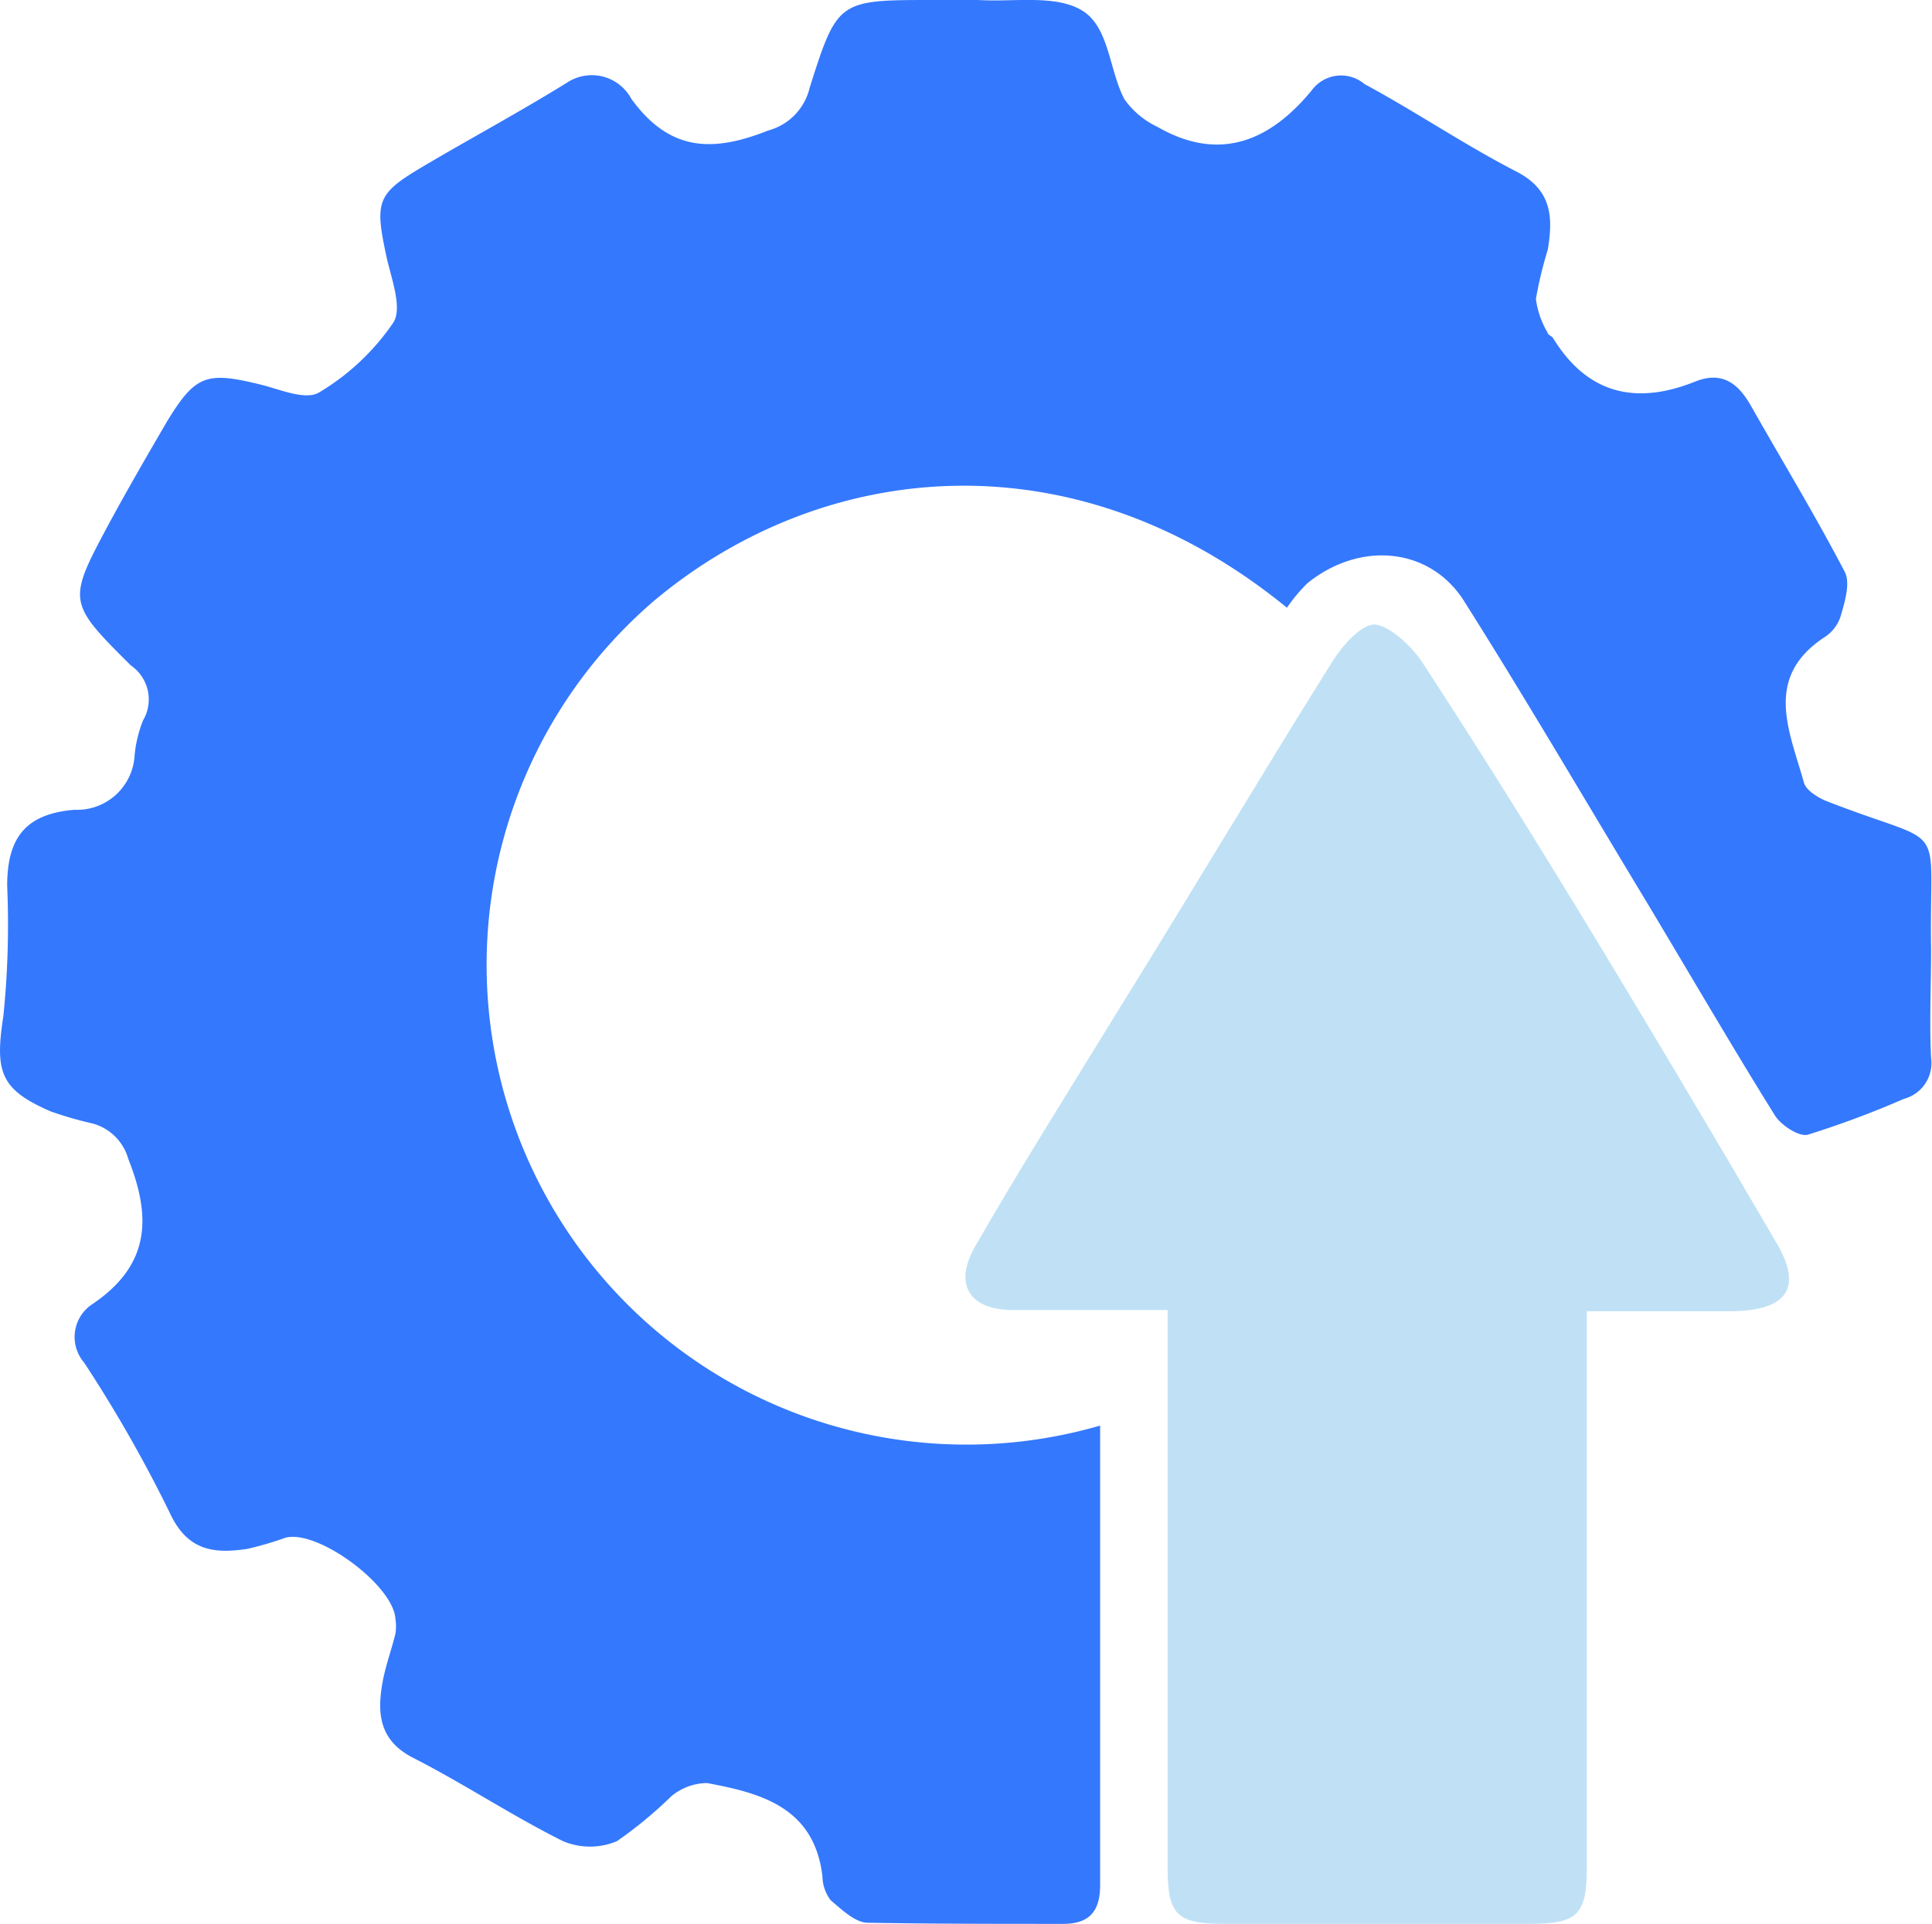
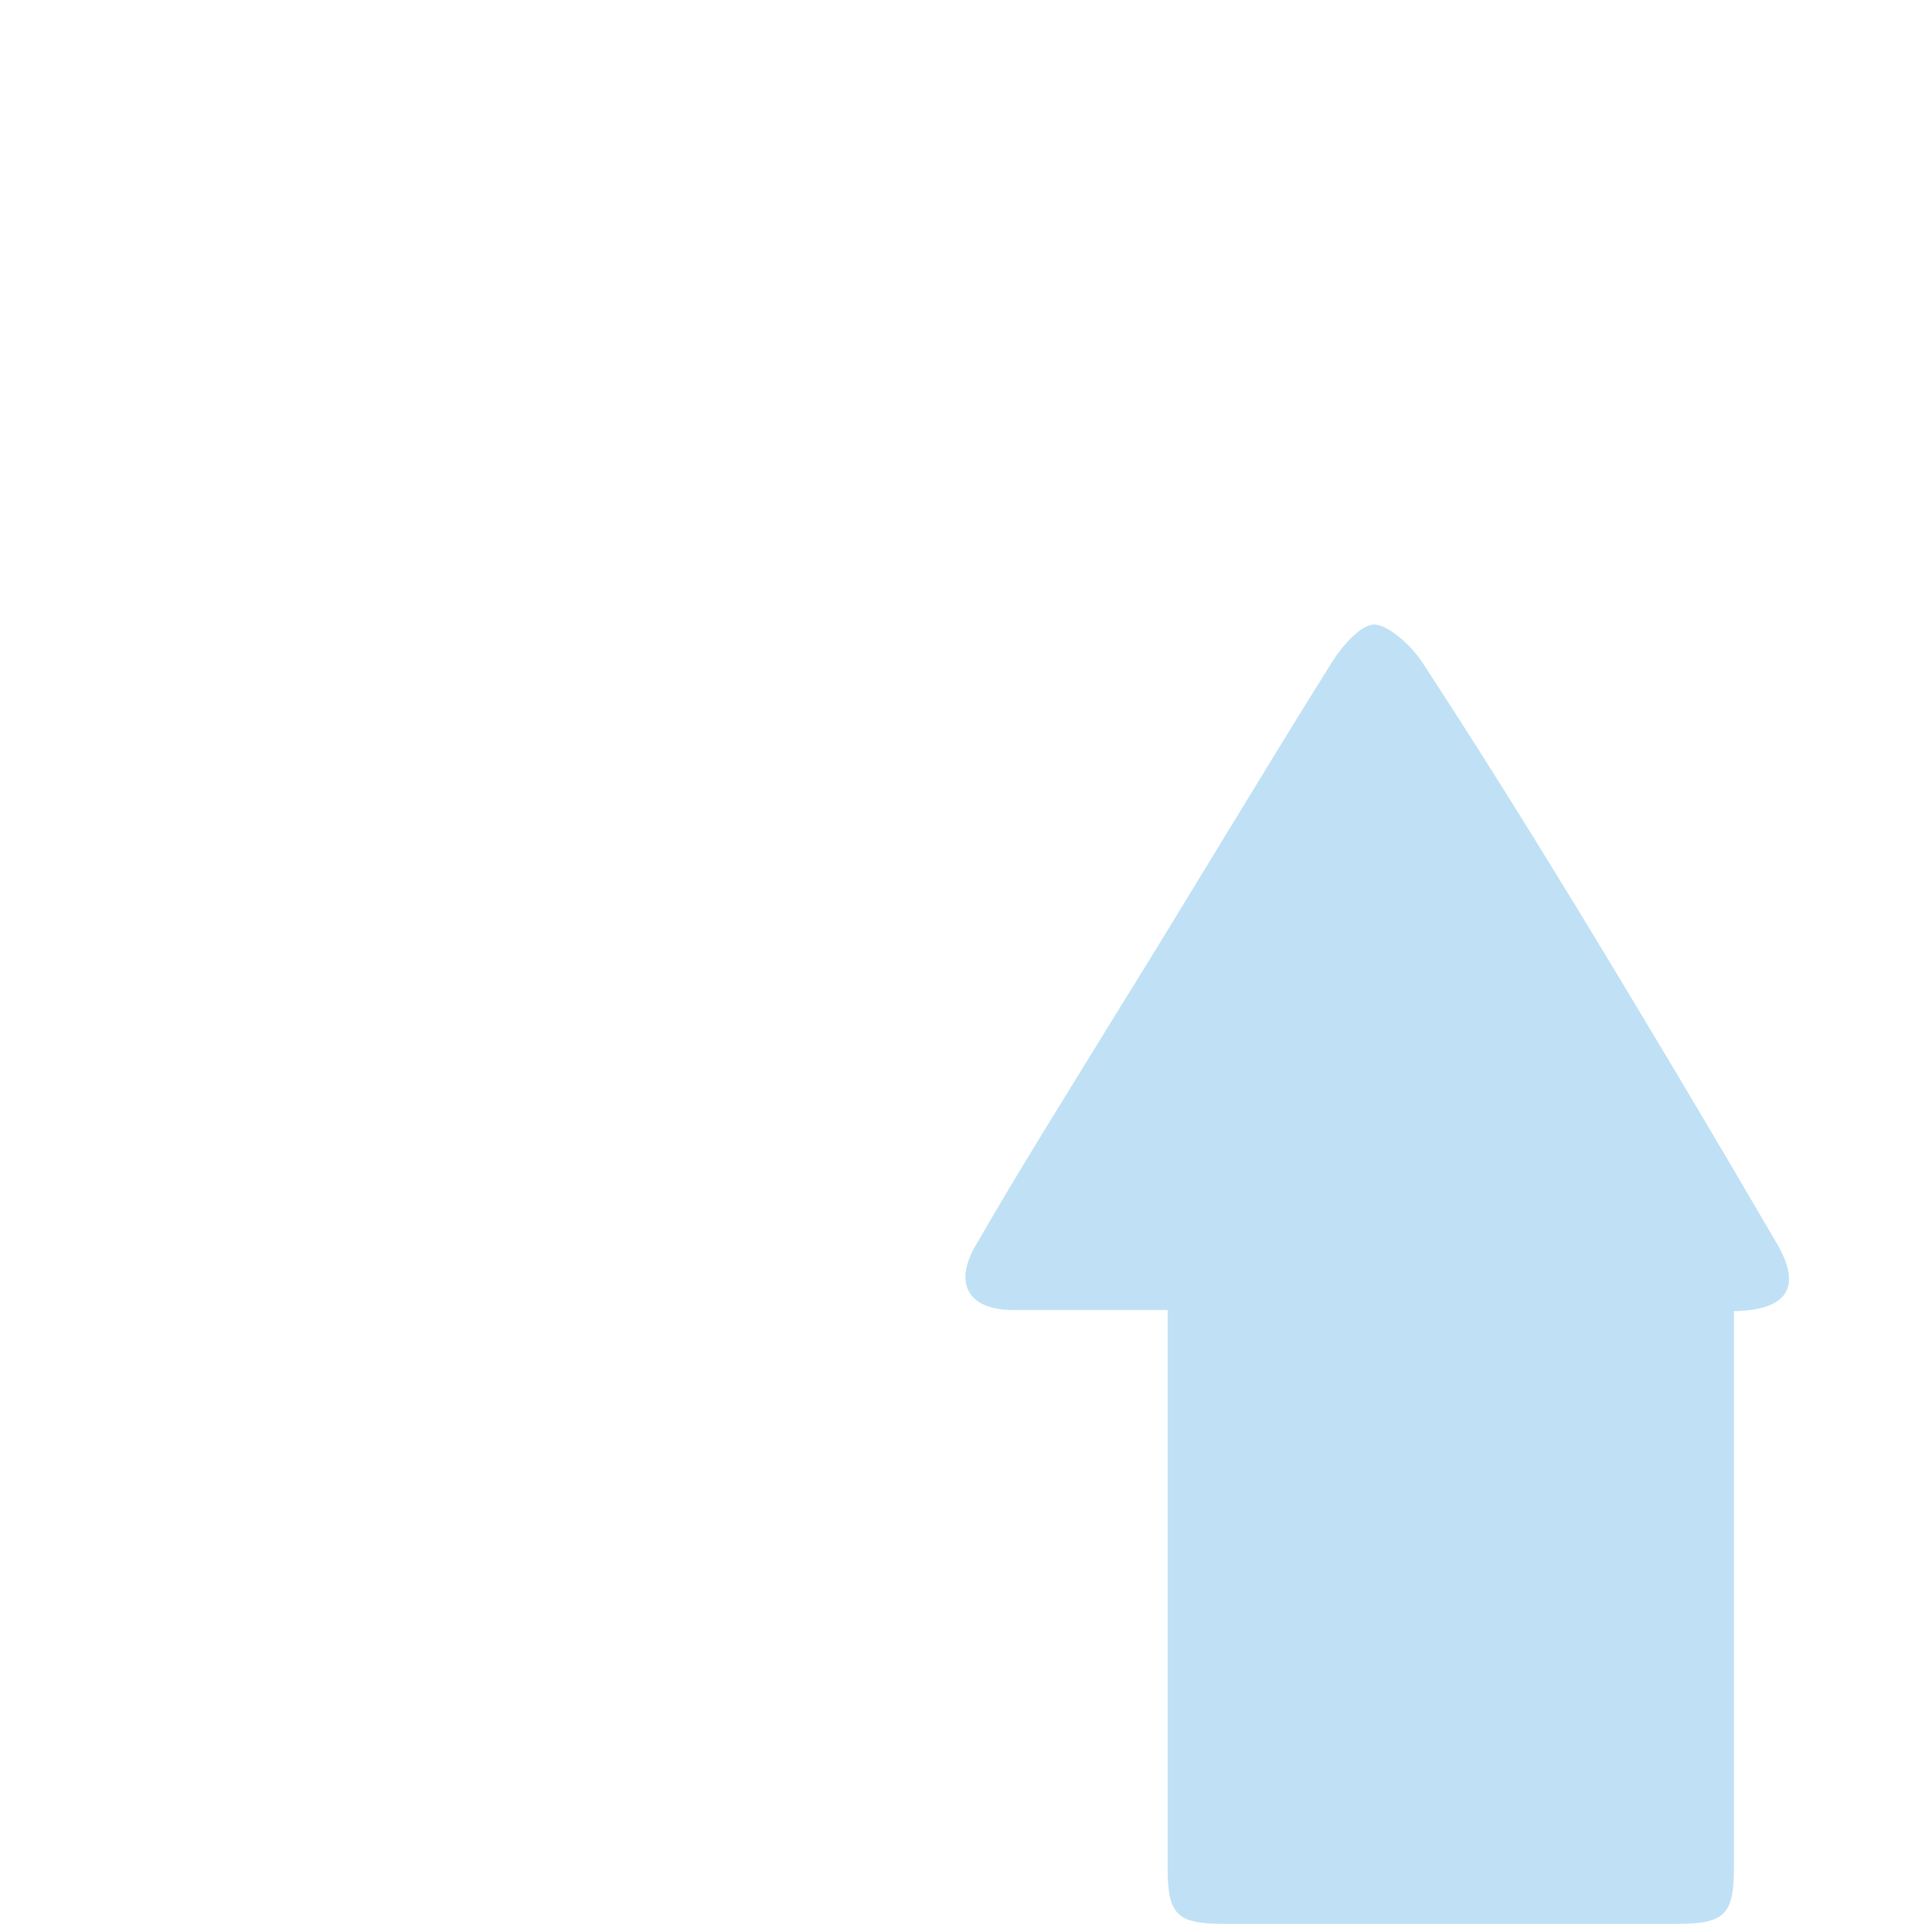
<svg xmlns="http://www.w3.org/2000/svg" viewBox="0 0 86.14 85.8">
  <defs>
    <style>.cls-1{fill:#3478fd;}.cls-2{fill:#c0e1f5;}</style>
  </defs>
  <g id="图层_2" data-name="图层 2">
    <g id="图层_1-2" data-name="图层 1">
-       <path class="cls-1" d="M57.38,27.1c-9.52-7.78-20.67-6.6-28.17-.35A21.39,21.39,0,0,0,49.05,63.57V79.06c0,1.67,0,3.33,0,5,0,1.17-.48,1.74-1.68,1.73-2.89,0-5.79,0-8.67-.05-.57,0-1.17-.59-1.66-1a1.8,1.8,0,0,1-.37-1.06c-.36-3.08-2.72-3.72-5.15-4.17a2.53,2.53,0,0,0-1.59.59,19,19,0,0,1-2.42,2,3.1,3.1,0,0,1-2.41,0c-2.29-1.14-4.43-2.57-6.71-3.73-1.5-.78-1.57-2-1.34-3.32.13-.74.4-1.46.58-2.2a2.08,2.08,0,0,0,0-.66c-.08-1.49-3.46-4-4.9-3.62a15.13,15.13,0,0,1-1.71.5c-1.5.22-2.68.09-3.47-1.65a61.06,61.06,0,0,0-3.8-6.66,1.75,1.75,0,0,1,.36-2.6c2.55-1.72,2.67-3.82,1.61-6.48a2.27,2.27,0,0,0-1.59-1.58,16.72,16.72,0,0,1-1.87-.54C0,48.58-.23,47.79.15,45.31A40.12,40.12,0,0,0,.32,39.5c0-2.13.81-3.21,3-3.39A2.57,2.57,0,0,0,6,33.7a5.54,5.54,0,0,1,.38-1.58,1.84,1.84,0,0,0-.55-2.45C3,26.85,3,26.82,4.87,23.33c.83-1.53,1.68-3,2.58-4.54,1.26-2.07,1.76-2.23,4.13-1.65.88.21,2,.72,2.63.37a10.5,10.5,0,0,0,3.33-3.13c.4-.63-.07-1.9-.29-2.85C16.7,9,16.78,8.66,18.8,7.46S23.16,5,25.29,3.68a2,2,0,0,1,2.86.73c1.7,2.34,3.61,2.4,6.1,1.41A2.59,2.59,0,0,0,36.1,3.91C37.34,0,37.38,0,41.62,0c.67,0,1.34,0,2,0,1.59.1,3.48-.26,4.66.49s1.17,2.63,1.85,3.93a3.78,3.78,0,0,0,1.48,1.24c2.8,1.61,5.06.59,6.89-1.65a1.62,1.62,0,0,1,2.34-.26c2.3,1.24,4.47,2.72,6.79,3.91,1.59.83,1.61,2.07,1.38,3.47a18,18,0,0,0-.53,2.2A3.91,3.91,0,0,0,69,14.83c0,.1.18.15.24.24,1.54,2.51,3.7,3,6.33,1.95,1.22-.49,1.93.08,2.5,1.08,1.4,2.47,2.87,4.89,4.18,7.4.26.51,0,1.35-.19,2a1.75,1.75,0,0,1-.69.9c-2.78,1.81-1.57,4.22-.94,6.5.1.35.63.67,1,.82C87,37.9,86,36.32,86.1,42.34c0,1.61-.08,3.23,0,4.84A1.65,1.65,0,0,1,84.89,49,42.37,42.37,0,0,1,80.6,50.6c-.4.1-1.2-.43-1.47-.87C77,46.31,75,42.84,72.92,39.4c-2.53-4.2-5-8.41-7.62-12.56-1.5-2.42-4.62-2.75-7-.84A7.22,7.22,0,0,0,57.38,27.1Z" />
-       <path class="cls-2" d="M52.06,58.42c-2.43,0-4.65,0-6.86,0-2,0-2.71-1.15-1.7-2.88,2-3.48,4.16-6.9,6.26-10.33C53,40,56.15,34.7,59.41,29.49c.45-.71,1.3-1.68,1.9-1.64s1.6.92,2.08,1.65c2.35,3.59,4.63,7.24,6.87,10.91q4.53,7.44,8.94,15c1.18,2,.5,3-1.89,3.06H70.75V83.27c0,2.1-.41,2.51-2.49,2.52H54.58c-2.11,0-2.52-.41-2.52-2.49q0-11.42,0-22.84Z" />
+       <path class="cls-2" d="M52.06,58.42c-2.43,0-4.65,0-6.86,0-2,0-2.71-1.15-1.7-2.88,2-3.48,4.16-6.9,6.26-10.33C53,40,56.15,34.7,59.41,29.49c.45-.71,1.3-1.68,1.9-1.64s1.6.92,2.08,1.65c2.35,3.59,4.63,7.24,6.87,10.91q4.53,7.44,8.94,15c1.18,2,.5,3-1.89,3.06V83.27c0,2.1-.41,2.51-2.49,2.52H54.58c-2.11,0-2.52-.41-2.52-2.49q0-11.42,0-22.84Z" />
    </g>
  </g>
</svg>